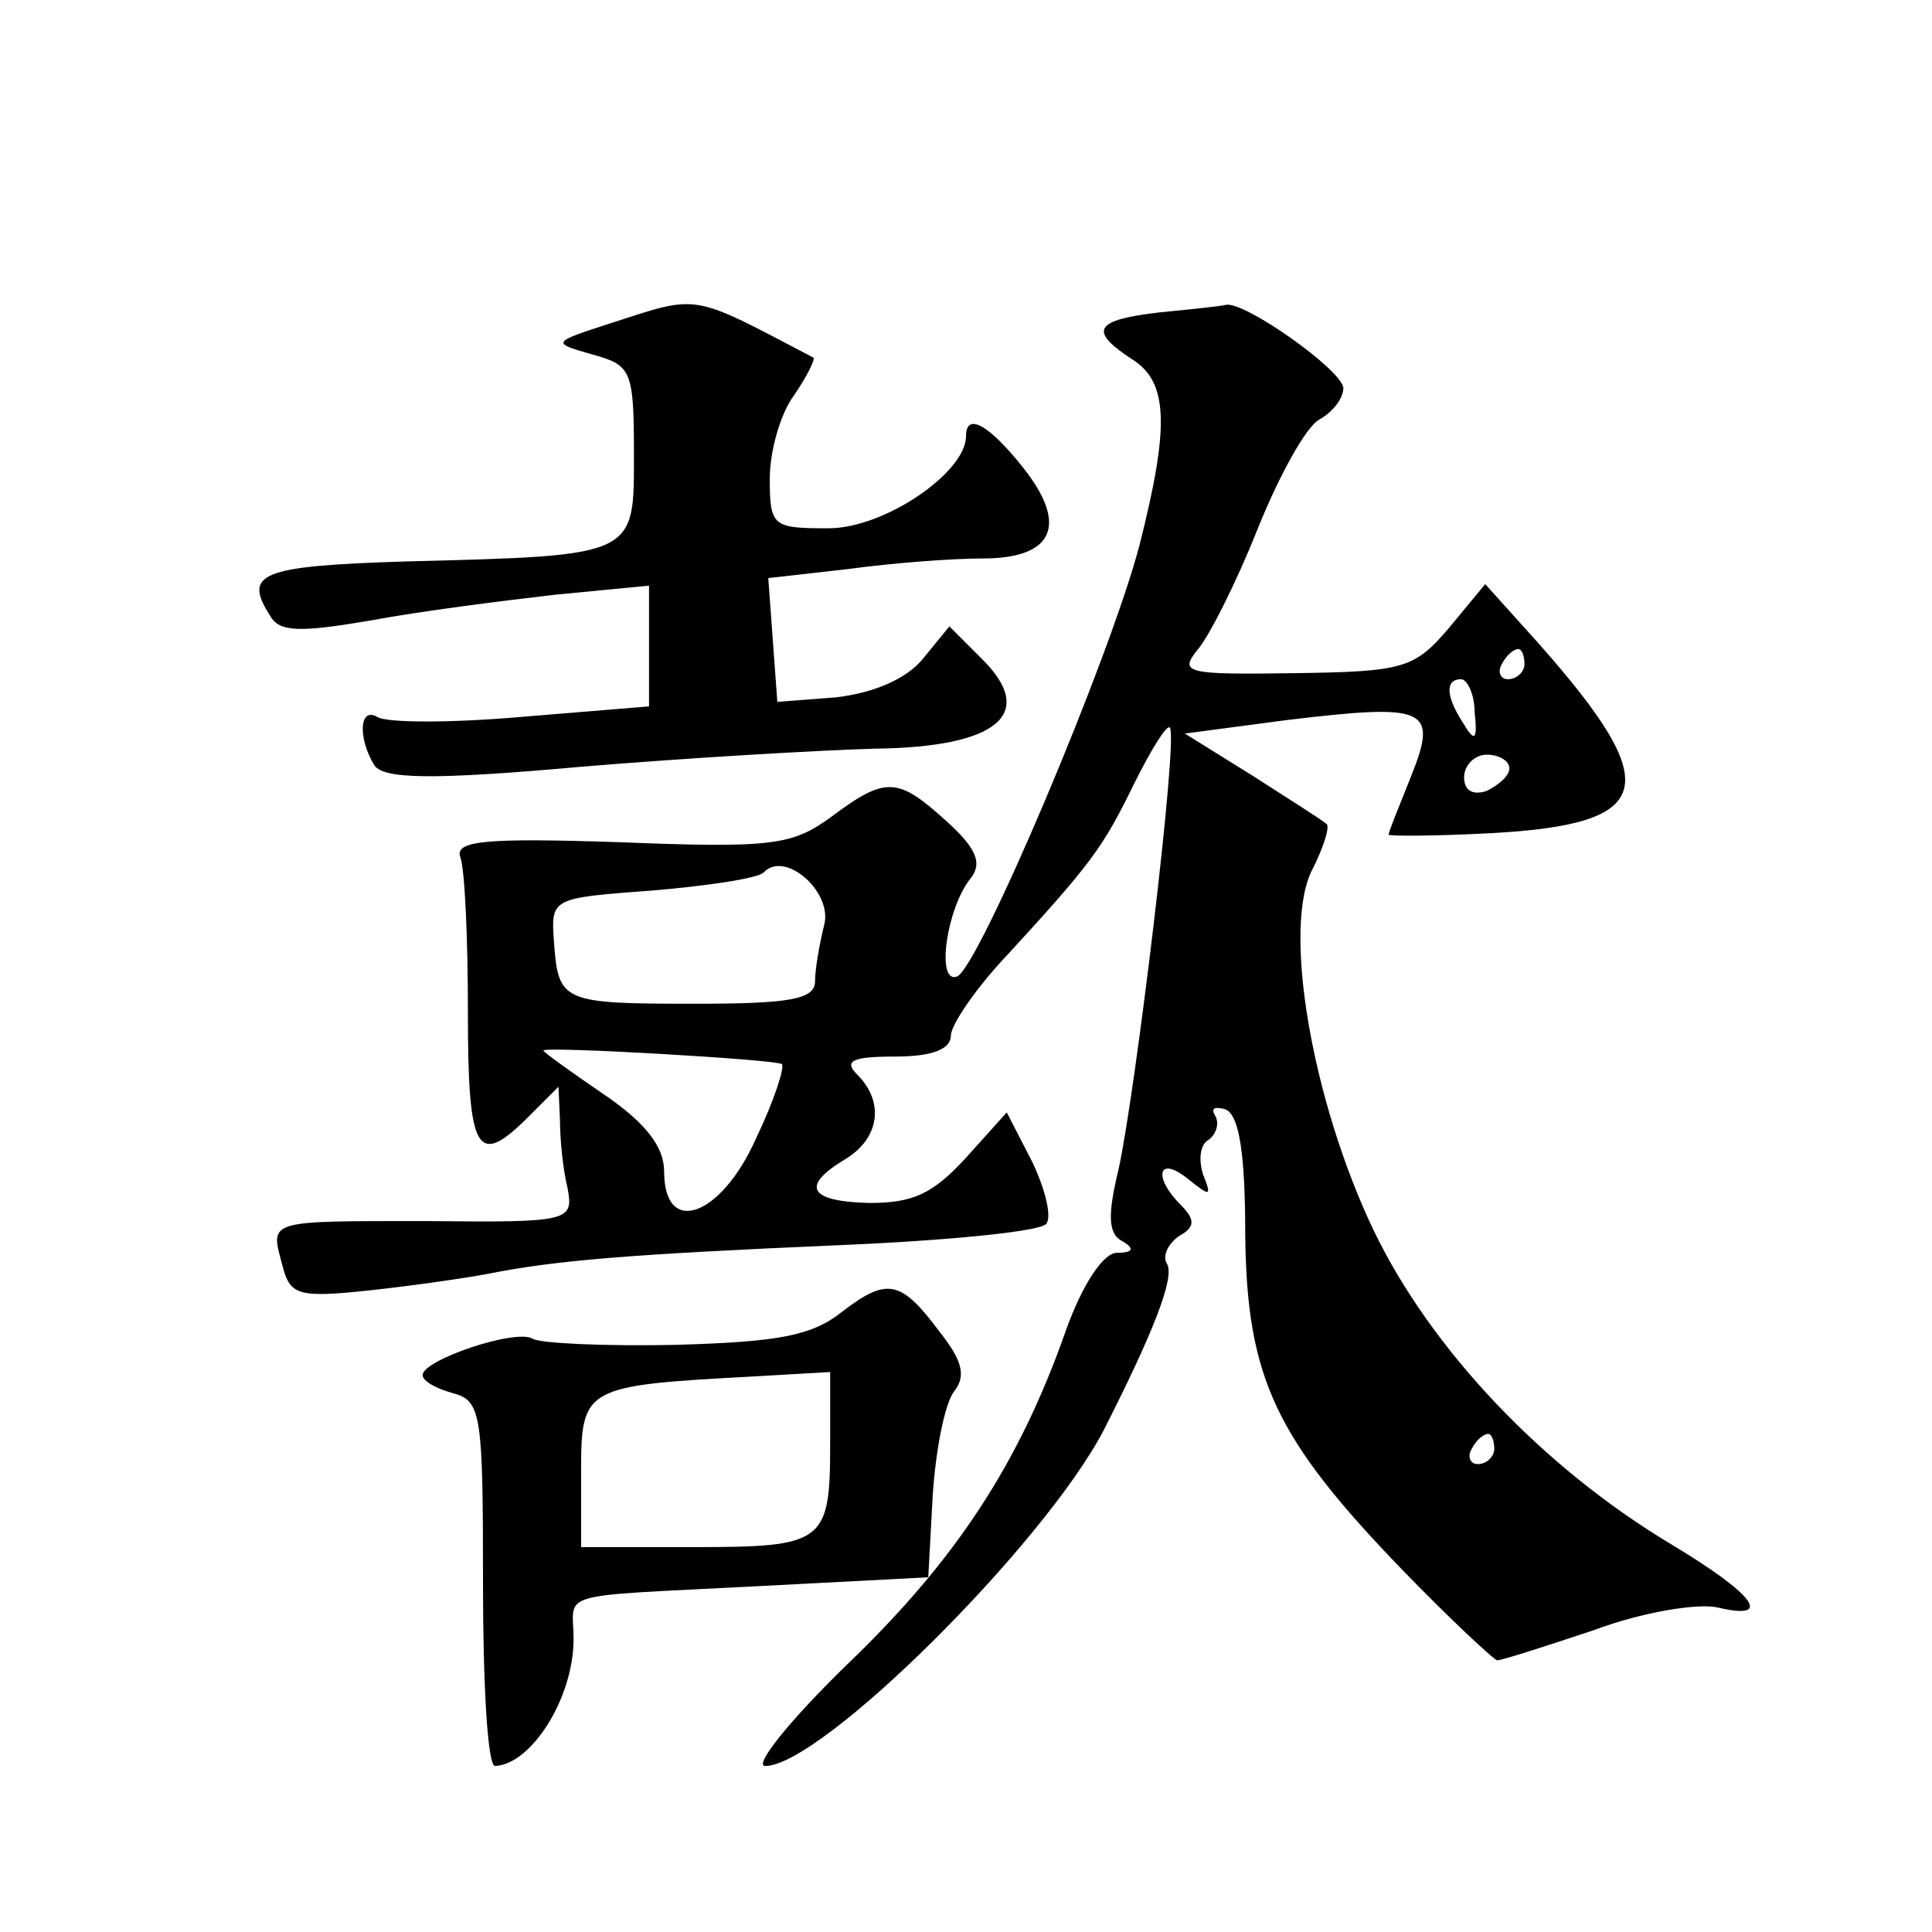
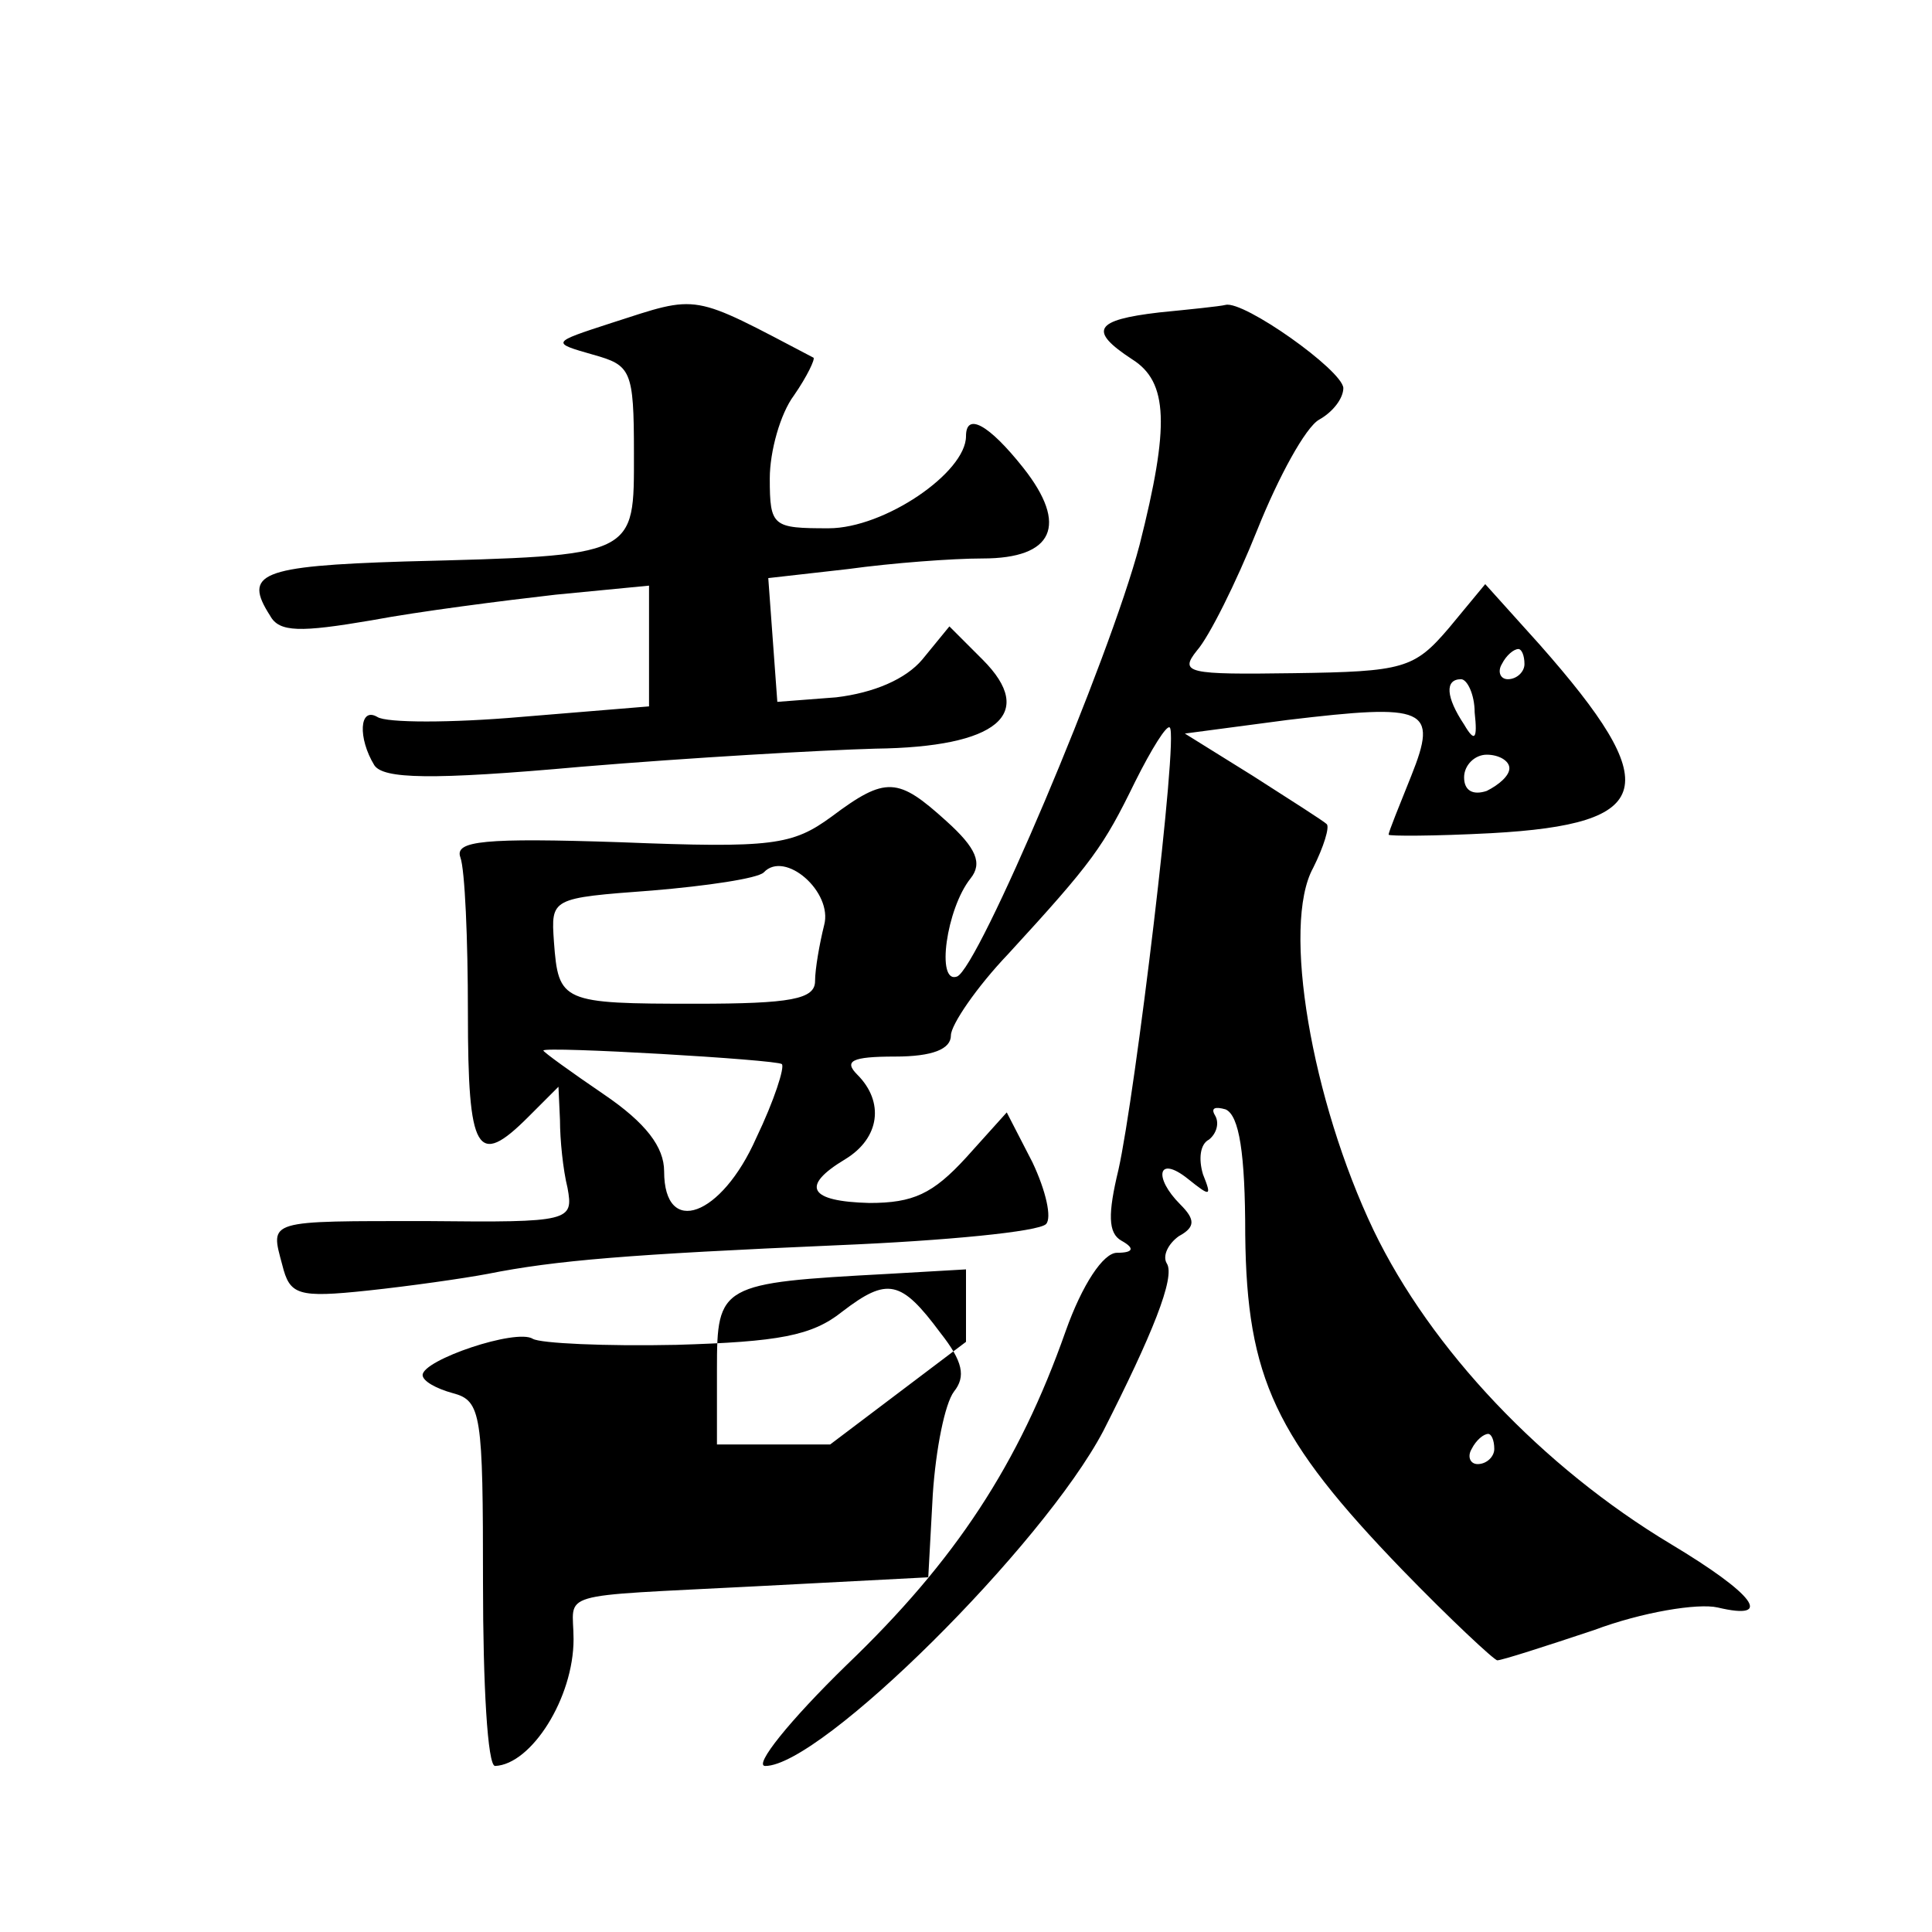
<svg xmlns="http://www.w3.org/2000/svg" version="1.0" width="128pt" height="128pt" viewBox="0 0 128 128" preserveAspectRatio="xMidYMid meet">
  <g transform="translate(0,128) scale(0.1,-0.1)" fill="#0" stroke="none">
-     <path d="M405 1066 c-40 -13 -40 -13 -12 -21 25 -7 27 -10 27 -65 0 -69 3 -68 -152 -72 -96 -3 -107 -8 -89 -36 6 -11 20 -11 67 -3 32 6 87 13 122 17 l62 6 0 -40 0 -40 -85 -7 c-46 -4 -89 -4 -95 0 -12 7 -13 -14 -2 -32 6 -9 37 -10 137 -1 72 6 159 11 195 12 81 1 107 23 71 59 l-22 22 -18 -22 c-11 -13 -32 -22 -57 -25 l-39 -3 -3 41 -3 41 53 6 c29 4 69 7 89 7 47 0 57 22 27 60 -23 29 -38 37 -38 21 0 -24 -54 -61 -91 -61 -37 0 -39 1 -39 33 0 18 7 43 16 55 9 13 14 24 13 25 -82 43 -75 42 -134 23z M768 1073 c-43 -5 -47 -12 -18 -31 24 -15 25 -44 5 -123 -20 -76 -107 -281 -121 -286 -14 -5 -7 45 9 65 8 10 4 20 -16 38 -32 29 -40 30 -76 3 -26 -19 -39 -21 -140 -17 -90 3 -110 1 -106 -10 3 -8 5 -54 5 -103 0 -93 6 -103 40 -69 l20 20 1 -22 c0 -13 2 -33 5 -45 4 -22 2 -23 -92 -22 -108 0 -105 1 -97 -29 5 -20 10 -22 57 -17 28 3 63 8 79 11 45 9 94 13 232 19 72 3 133 9 138 14 4 4 0 22 -9 41 l-17 33 -27 -30 c-22 -24 -35 -30 -64 -30 -40 1 -46 11 -16 29 23 14 26 38 8 56 -9 9 -4 12 25 12 25 0 37 5 37 14 0 7 17 32 38 54 56 61 63 71 84 114 11 22 21 38 23 36 6 -5 -23 -244 -34 -293 -7 -29 -7 -42 2 -47 9 -5 8 -8 -3 -8 -9 0 -23 -21 -34 -52 -31 -88 -73 -152 -145 -221 -38 -37 -62 -67 -54 -67 37 0 184 146 224 222 32 63 48 102 42 111 -3 5 1 13 8 18 11 6 11 11 1 21 -18 18 -15 33 5 17 15 -12 16 -12 10 3 -3 10 -2 20 4 23 5 4 7 11 4 16 -3 5 0 6 7 4 9 -4 13 -29 13 -83 1 -95 20 -135 104 -222 32 -33 61 -60 63 -60 3 0 31 9 64 20 32 12 69 18 82 15 38 -9 24 9 -31 42 -85 51 -159 129 -197 208 -41 86 -61 202 -40 240 7 14 11 27 9 29 -2 2 -24 16 -49 32 l-45 28 68 9 c92 11 100 8 82 -37 -8 -20 -15 -37 -15 -39 0 -1 30 -1 68 1 109 6 115 31 32 125 l-36 40 -24 -29 c-23 -27 -30 -29 -103 -30 -70 -1 -76 0 -64 15 8 9 26 45 40 80 14 35 32 68 41 73 9 5 16 14 16 21 -1 12 -66 58 -78 55 -4 -1 -24 -3 -44 -5z m242 -233 c0 -5 -5 -10 -11 -10 -5 0 -7 5 -4 10 3 6 8 10 11 10 2 0 4 -4 4 -10z m-33 -32 c2 -18 0 -20 -7 -8 -12 18 -13 30 -2 30 4 0 9 -10 9 -22z m23 -37 c0 -5 -7 -11 -15 -15 -9 -3 -15 0 -15 9 0 8 7 15 15 15 8 0 15 -4 15 -9z m-454 -104 c-3 -12 -6 -29 -6 -37 0 -12 -16 -15 -79 -15 -89 0 -91 1 -94 41 -2 29 -2 29 65 34 36 3 70 8 74 12 14 15 46 -13 40 -35z m-28 -92 c2 -2 -5 -24 -17 -49 -23 -52 -61 -66 -61 -22 0 16 -12 32 -40 51 -22 15 -40 28 -40 29 0 3 155 -6 158 -9z m472 -255 c0 -5 -5 -10 -11 -10 -5 0 -7 5 -4 10 3 6 8 10 11 10 2 0 4 -4 4 -10z M558 411 c-20 -16 -42 -20 -110 -22 -47 -1 -90 1 -95 4 -11 7 -73 -14 -73 -24 0 -4 9 -9 20 -12 19 -5 20 -14 20 -126 0 -67 3 -121 8 -121 24 1 52 45 52 84 0 32 -15 28 120 35 l115 6 3 55 c2 30 8 60 14 68 8 10 6 20 -9 39 -26 35 -35 37 -65 14z m-8 -88 c0 -65 -4 -68 -90 -68 l-75 0 0 50 c0 56 2 57 113 63 l52 3 0 -48z" />
+     <path d="M405 1066 c-40 -13 -40 -13 -12 -21 25 -7 27 -10 27 -65 0 -69 3 -68 -152 -72 -96 -3 -107 -8 -89 -36 6 -11 20 -11 67 -3 32 6 87 13 122 17 l62 6 0 -40 0 -40 -85 -7 c-46 -4 -89 -4 -95 0 -12 7 -13 -14 -2 -32 6 -9 37 -10 137 -1 72 6 159 11 195 12 81 1 107 23 71 59 l-22 22 -18 -22 c-11 -13 -32 -22 -57 -25 l-39 -3 -3 41 -3 41 53 6 c29 4 69 7 89 7 47 0 57 22 27 60 -23 29 -38 37 -38 21 0 -24 -54 -61 -91 -61 -37 0 -39 1 -39 33 0 18 7 43 16 55 9 13 14 24 13 25 -82 43 -75 42 -134 23z M768 1073 c-43 -5 -47 -12 -18 -31 24 -15 25 -44 5 -123 -20 -76 -107 -281 -121 -286 -14 -5 -7 45 9 65 8 10 4 20 -16 38 -32 29 -40 30 -76 3 -26 -19 -39 -21 -140 -17 -90 3 -110 1 -106 -10 3 -8 5 -54 5 -103 0 -93 6 -103 40 -69 l20 20 1 -22 c0 -13 2 -33 5 -45 4 -22 2 -23 -92 -22 -108 0 -105 1 -97 -29 5 -20 10 -22 57 -17 28 3 63 8 79 11 45 9 94 13 232 19 72 3 133 9 138 14 4 4 0 22 -9 41 l-17 33 -27 -30 c-22 -24 -35 -30 -64 -30 -40 1 -46 11 -16 29 23 14 26 38 8 56 -9 9 -4 12 25 12 25 0 37 5 37 14 0 7 17 32 38 54 56 61 63 71 84 114 11 22 21 38 23 36 6 -5 -23 -244 -34 -293 -7 -29 -7 -42 2 -47 9 -5 8 -8 -3 -8 -9 0 -23 -21 -34 -52 -31 -88 -73 -152 -145 -221 -38 -37 -62 -67 -54 -67 37 0 184 146 224 222 32 63 48 102 42 111 -3 5 1 13 8 18 11 6 11 11 1 21 -18 18 -15 33 5 17 15 -12 16 -12 10 3 -3 10 -2 20 4 23 5 4 7 11 4 16 -3 5 0 6 7 4 9 -4 13 -29 13 -83 1 -95 20 -135 104 -222 32 -33 61 -60 63 -60 3 0 31 9 64 20 32 12 69 18 82 15 38 -9 24 9 -31 42 -85 51 -159 129 -197 208 -41 86 -61 202 -40 240 7 14 11 27 9 29 -2 2 -24 16 -49 32 l-45 28 68 9 c92 11 100 8 82 -37 -8 -20 -15 -37 -15 -39 0 -1 30 -1 68 1 109 6 115 31 32 125 l-36 40 -24 -29 c-23 -27 -30 -29 -103 -30 -70 -1 -76 0 -64 15 8 9 26 45 40 80 14 35 32 68 41 73 9 5 16 14 16 21 -1 12 -66 58 -78 55 -4 -1 -24 -3 -44 -5z m242 -233 c0 -5 -5 -10 -11 -10 -5 0 -7 5 -4 10 3 6 8 10 11 10 2 0 4 -4 4 -10z m-33 -32 c2 -18 0 -20 -7 -8 -12 18 -13 30 -2 30 4 0 9 -10 9 -22z m23 -37 c0 -5 -7 -11 -15 -15 -9 -3 -15 0 -15 9 0 8 7 15 15 15 8 0 15 -4 15 -9z m-454 -104 c-3 -12 -6 -29 -6 -37 0 -12 -16 -15 -79 -15 -89 0 -91 1 -94 41 -2 29 -2 29 65 34 36 3 70 8 74 12 14 15 46 -13 40 -35z m-28 -92 c2 -2 -5 -24 -17 -49 -23 -52 -61 -66 -61 -22 0 16 -12 32 -40 51 -22 15 -40 28 -40 29 0 3 155 -6 158 -9z m472 -255 c0 -5 -5 -10 -11 -10 -5 0 -7 5 -4 10 3 6 8 10 11 10 2 0 4 -4 4 -10z M558 411 c-20 -16 -42 -20 -110 -22 -47 -1 -90 1 -95 4 -11 7 -73 -14 -73 -24 0 -4 9 -9 20 -12 19 -5 20 -14 20 -126 0 -67 3 -121 8 -121 24 1 52 45 52 84 0 32 -15 28 120 35 l115 6 3 55 c2 30 8 60 14 68 8 10 6 20 -9 39 -26 35 -35 37 -65 14z m-8 -88 l-75 0 0 50 c0 56 2 57 113 63 l52 3 0 -48z" />
  </g>
</svg>